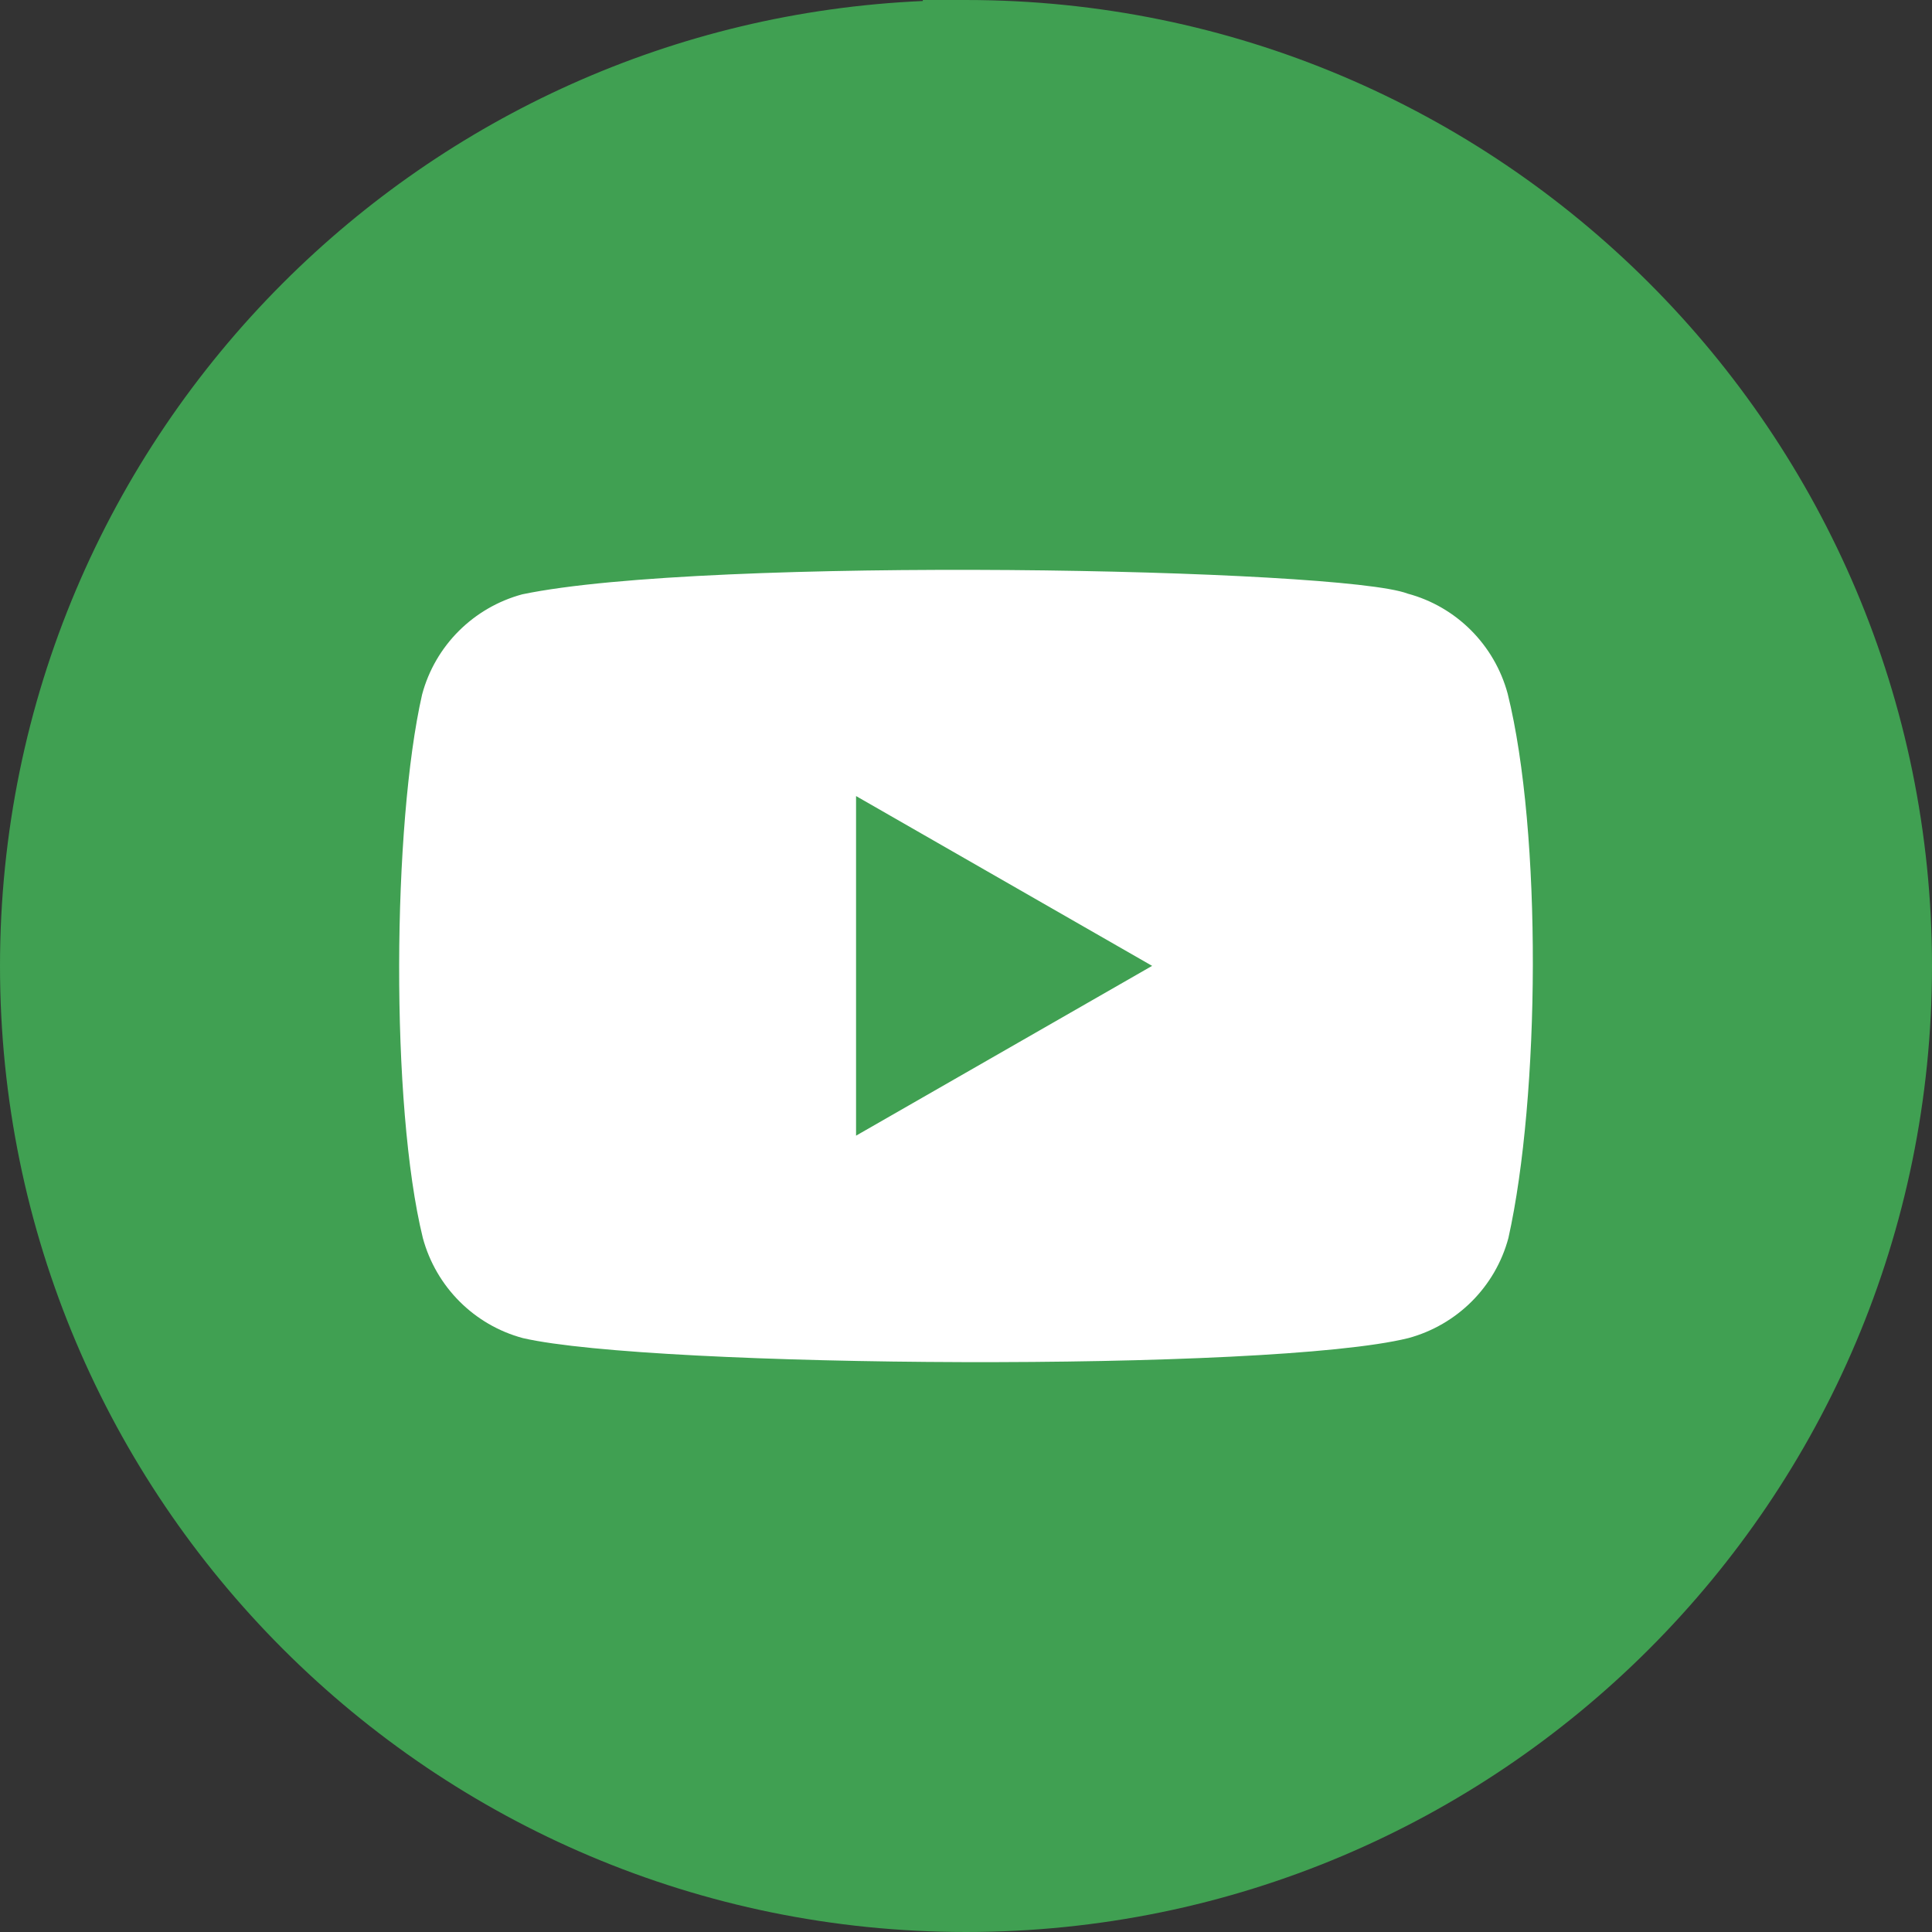
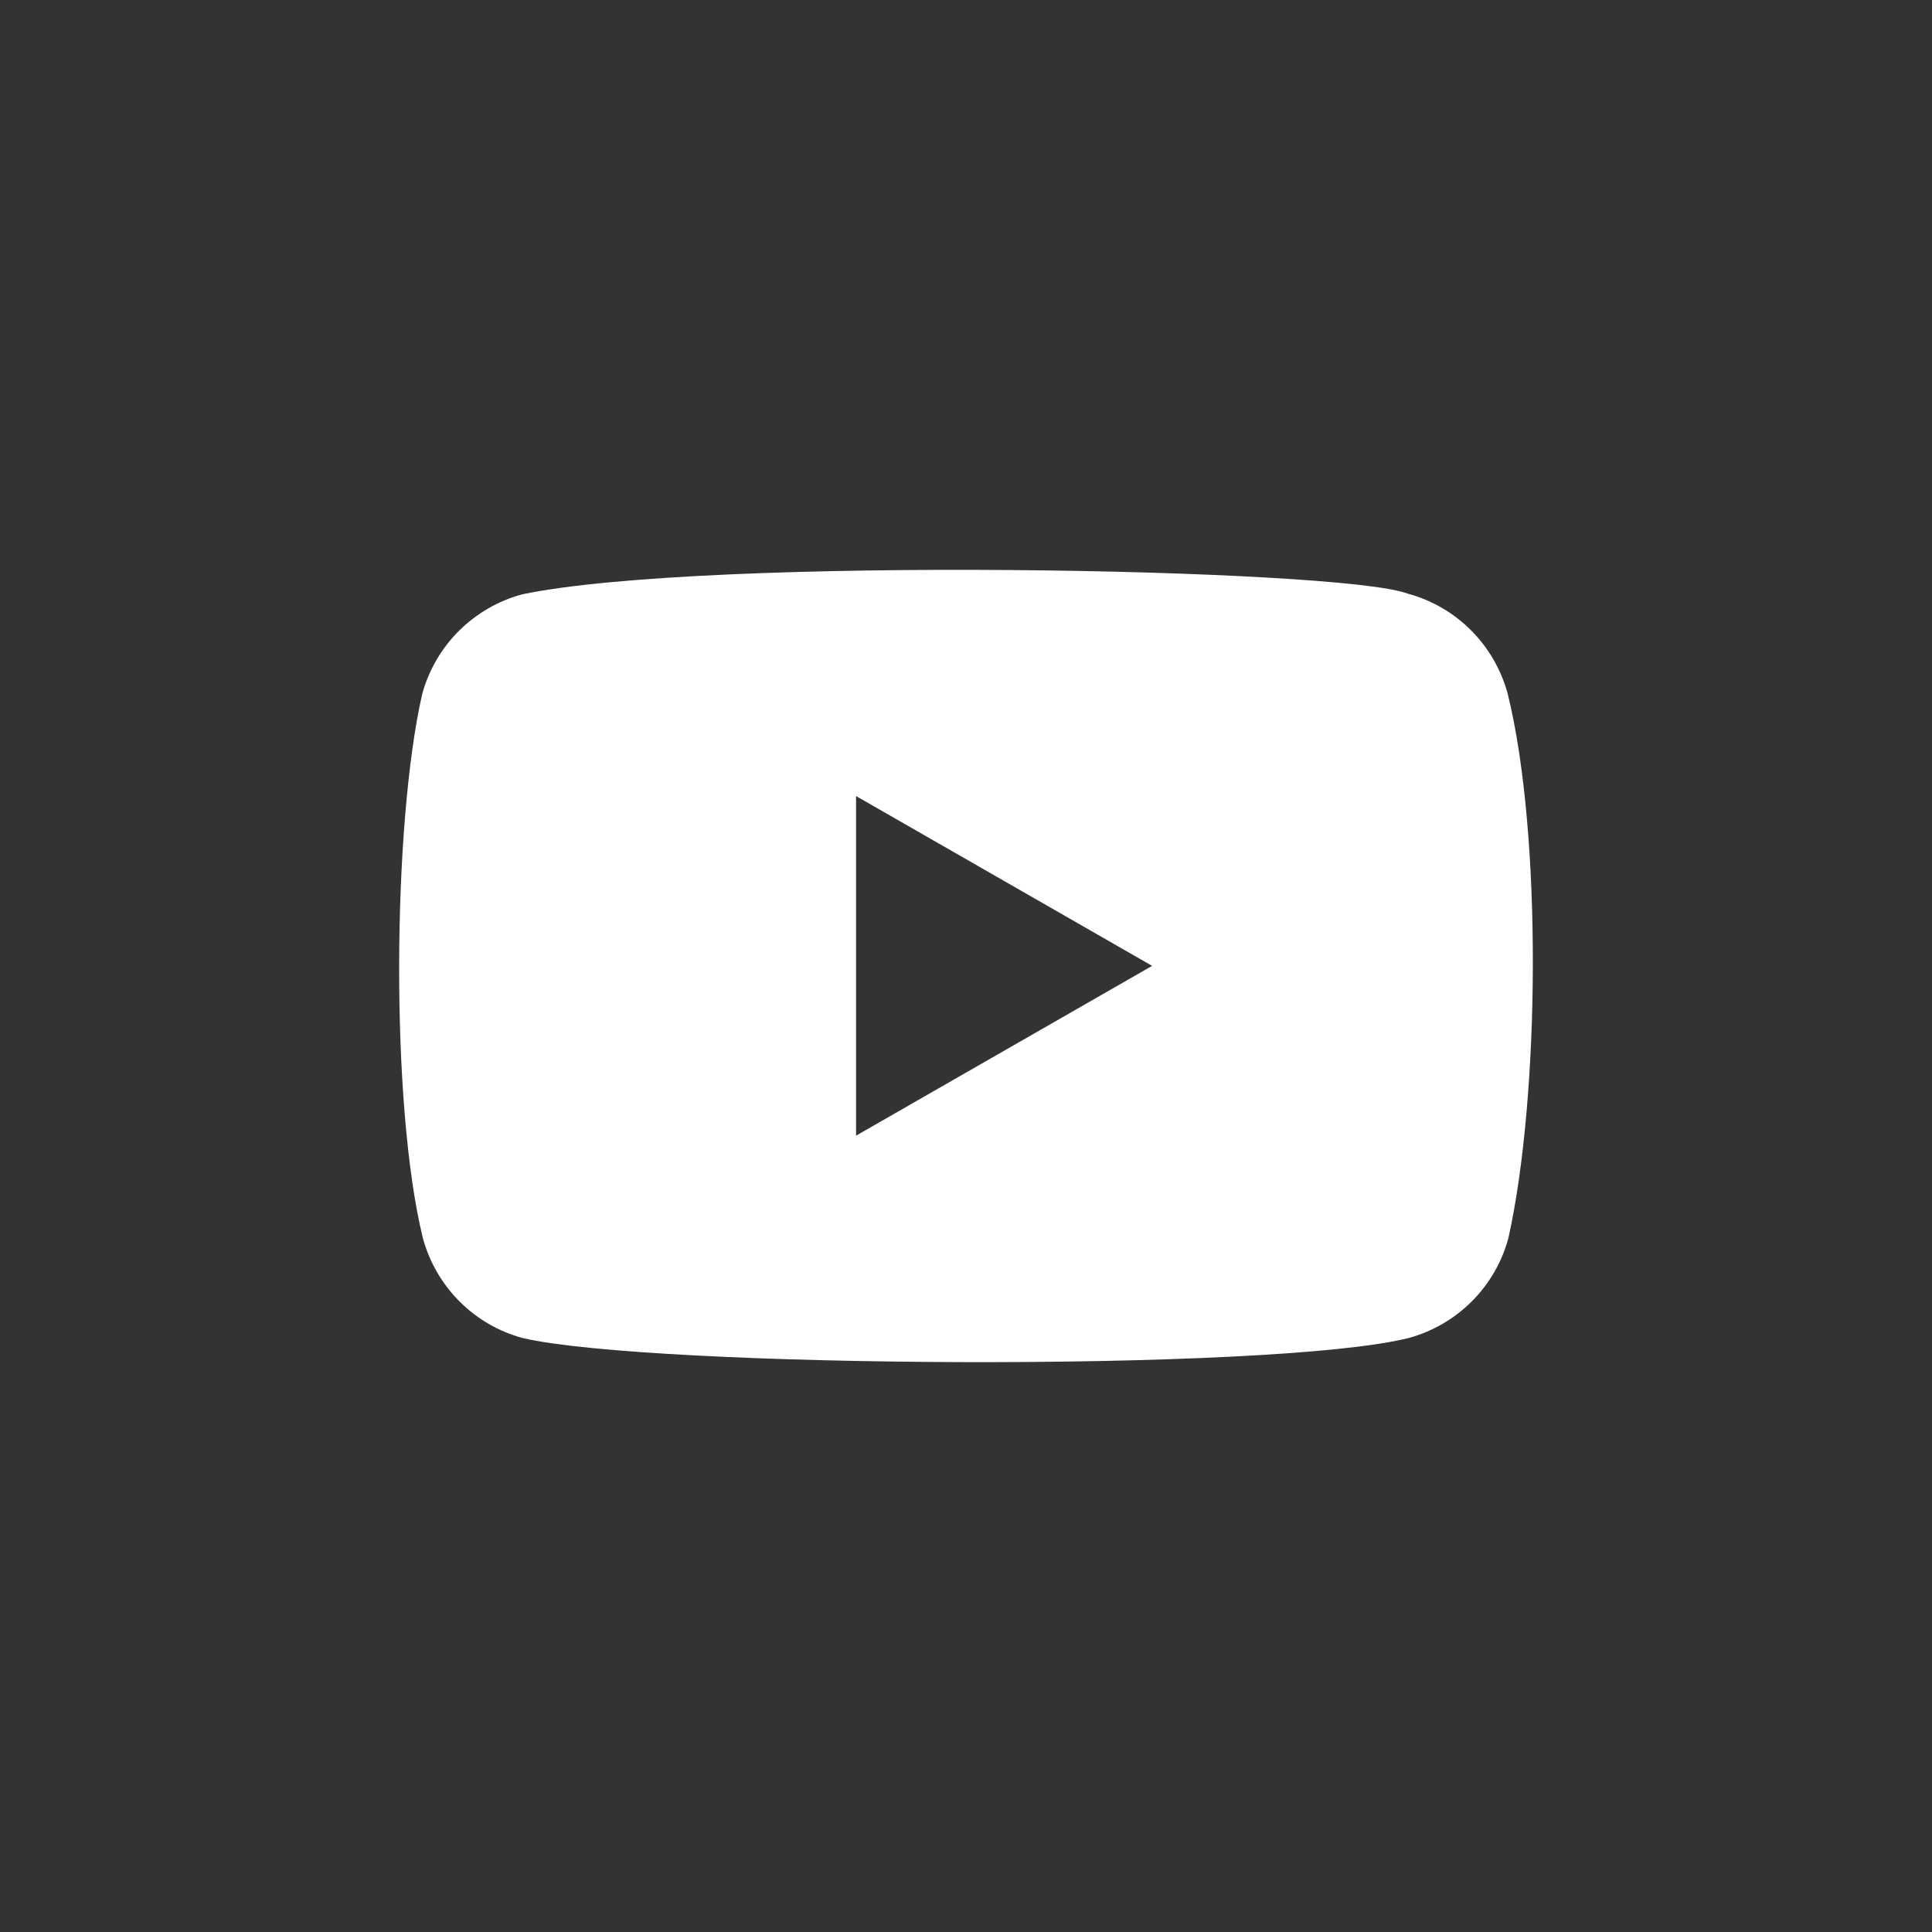
<svg xmlns="http://www.w3.org/2000/svg" viewBox="2120.107 4753.921 434.563 434.562" width="434.563" height="434.562">
  <rect x="2120.107" y="4753.921" width="434.563" height="434.562" fill="#333333" stroke="none" />
-   <path style="fill-opacity:1;fill-rule:evenodd;stroke:none;fill:#40a052" d="M2337.395 5188.483c-59.999 0-114.317-24.319-153.636-63.638s-63.652-93.651-63.652-153.636c0-59.999 24.333-114.317 63.652-153.636 37.186-37.186 87.784-60.959 143.916-63.426v-.226h9.72c59.985 0 114.317 24.333 153.636 63.652s63.639 93.637 63.639 153.636c0 59.985-24.32 114.317-63.639 153.636s-93.651 63.638-153.636 63.638" />
  <path style="fill:#fff;fill-opacity:1;fill-rule:evenodd;stroke:none" d="M2459.393 5032.379c-2.936 10.983-11.539 19.554-22.524 22.525-31.012 7.671-169.911 6.723-199.128 0-10.985-2.939-19.554-11.542-22.524-22.525-7.329-29.869-6.823-93.036-.164-122.252 2.938-10.984 11.54-19.554 22.525-22.525 41.457-8.651 184.373-5.859 199.128-.163 10.985 2.937 19.554 11.541 22.524 22.525 7.77 31.338 7.264 90.586.163 122.415zm-80.141-61.207-66.593-38.195v76.388z" />
</svg>